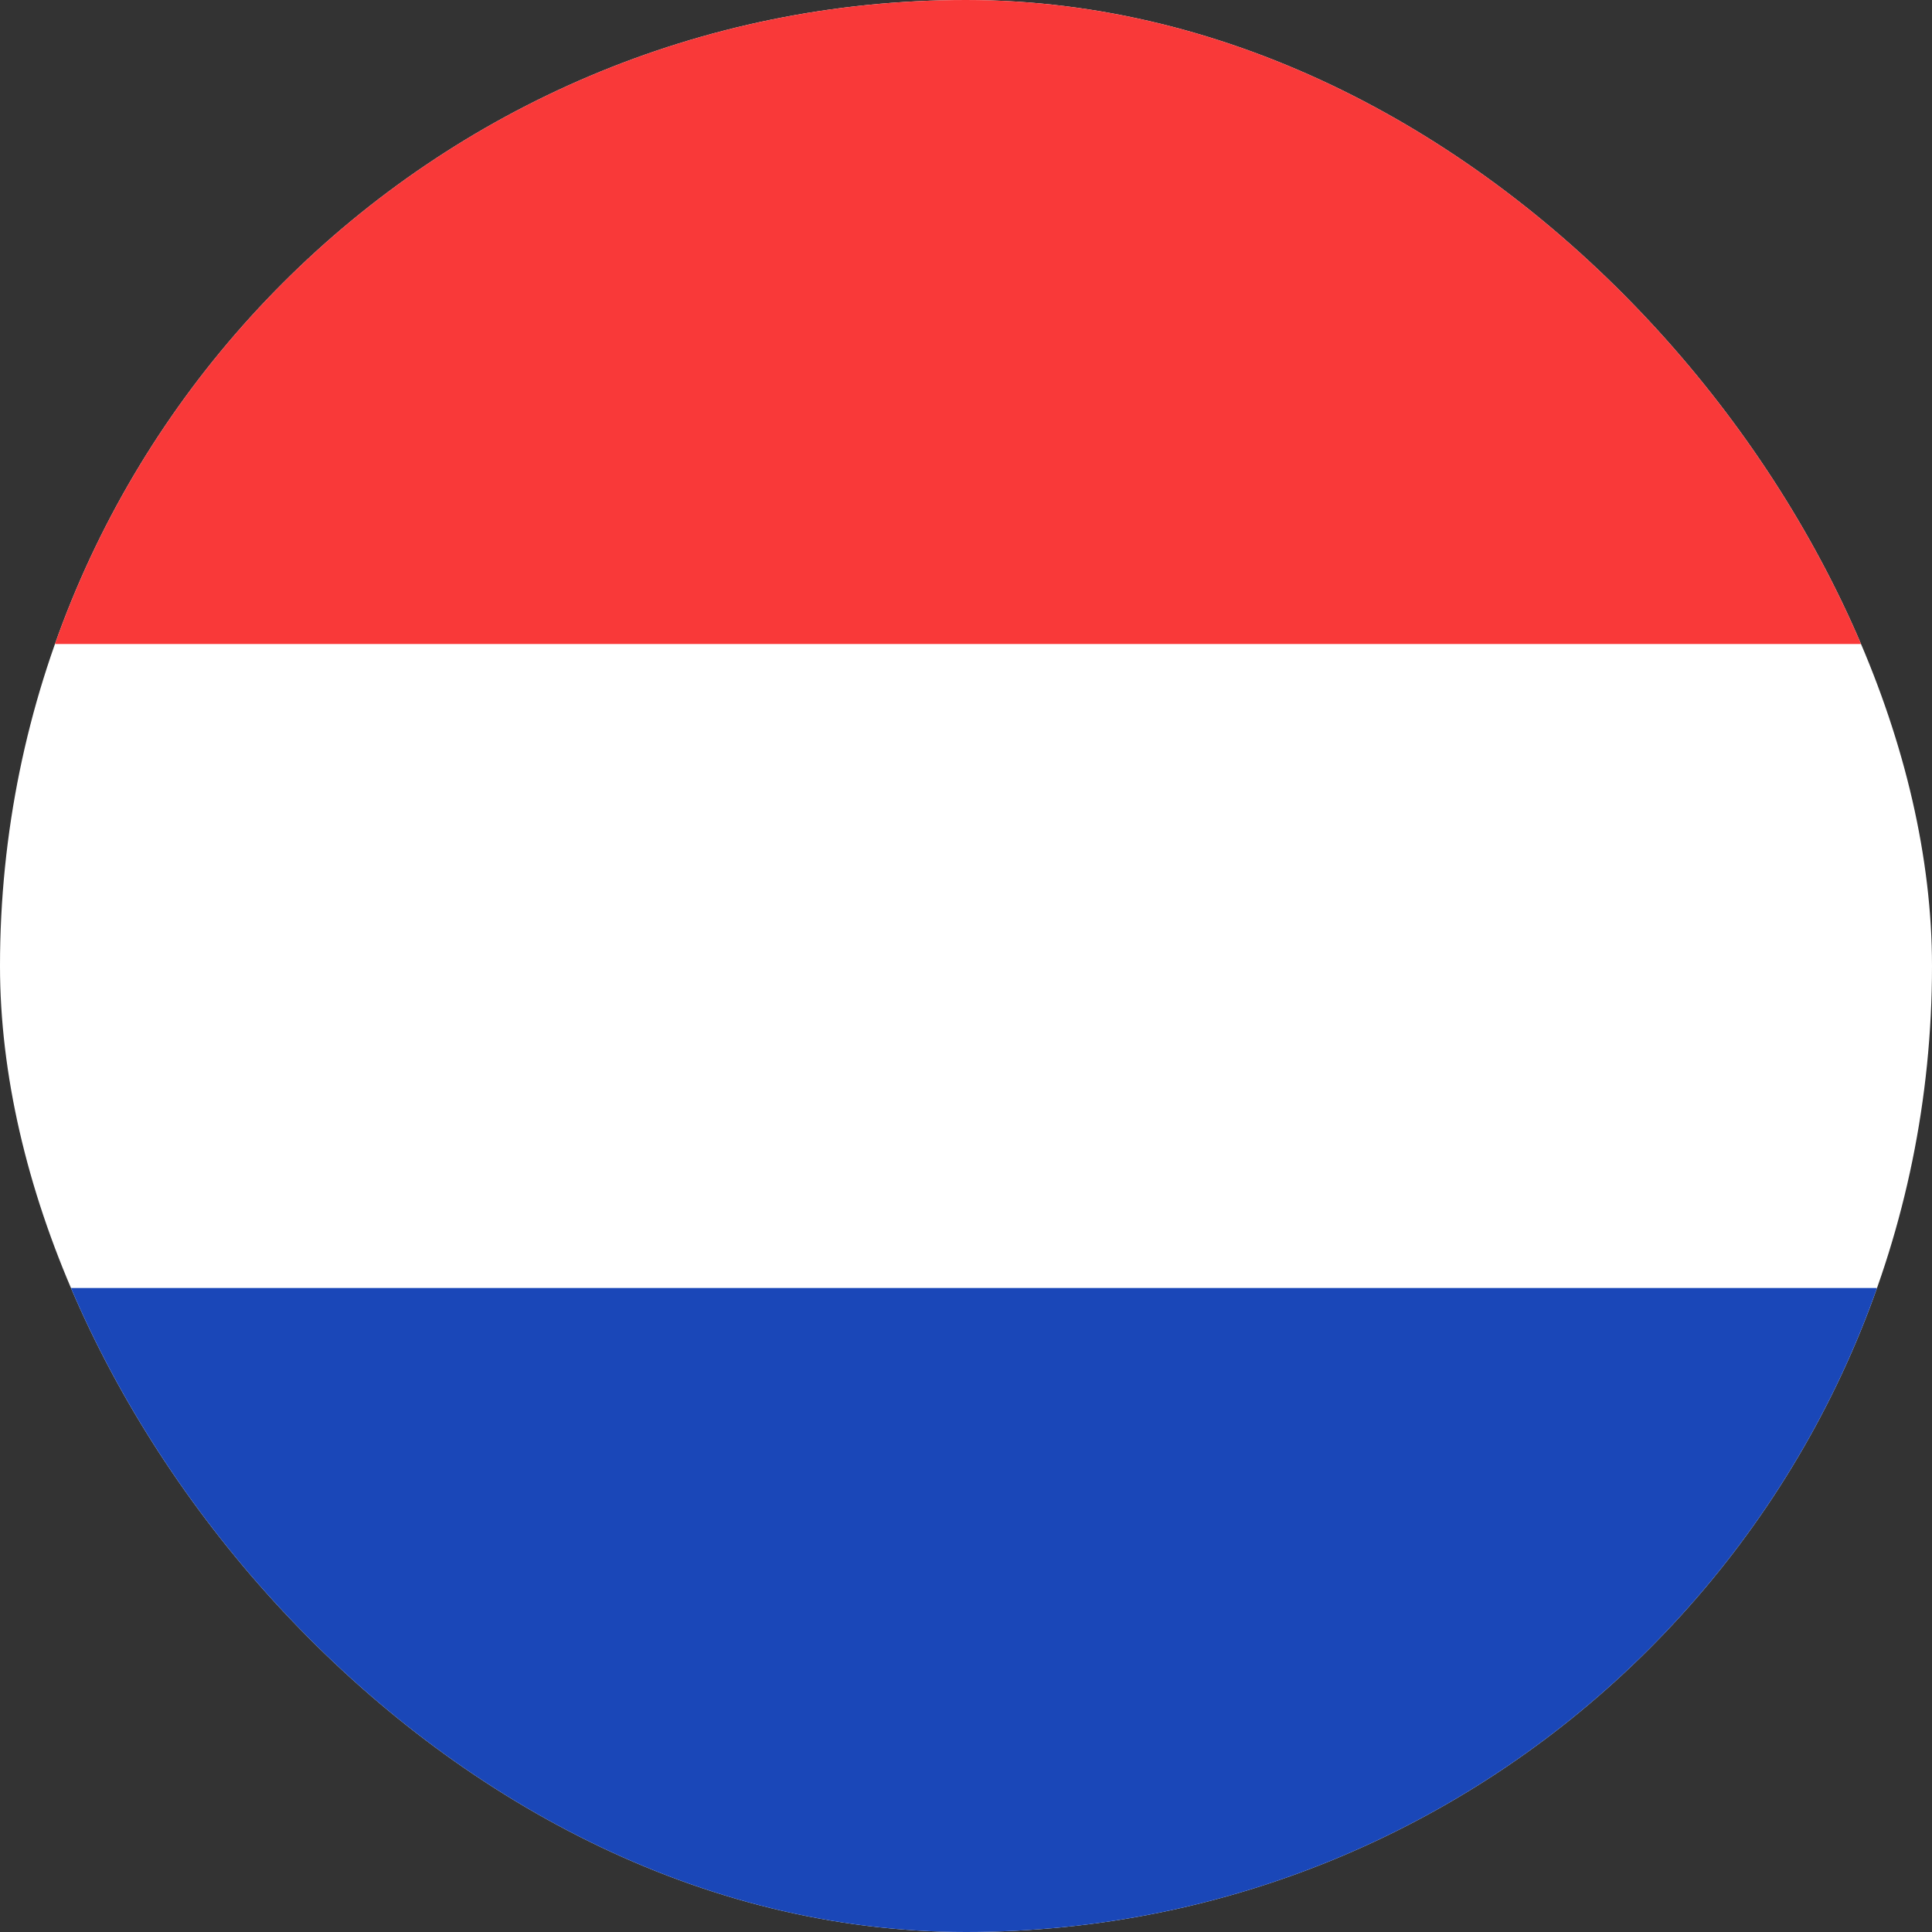
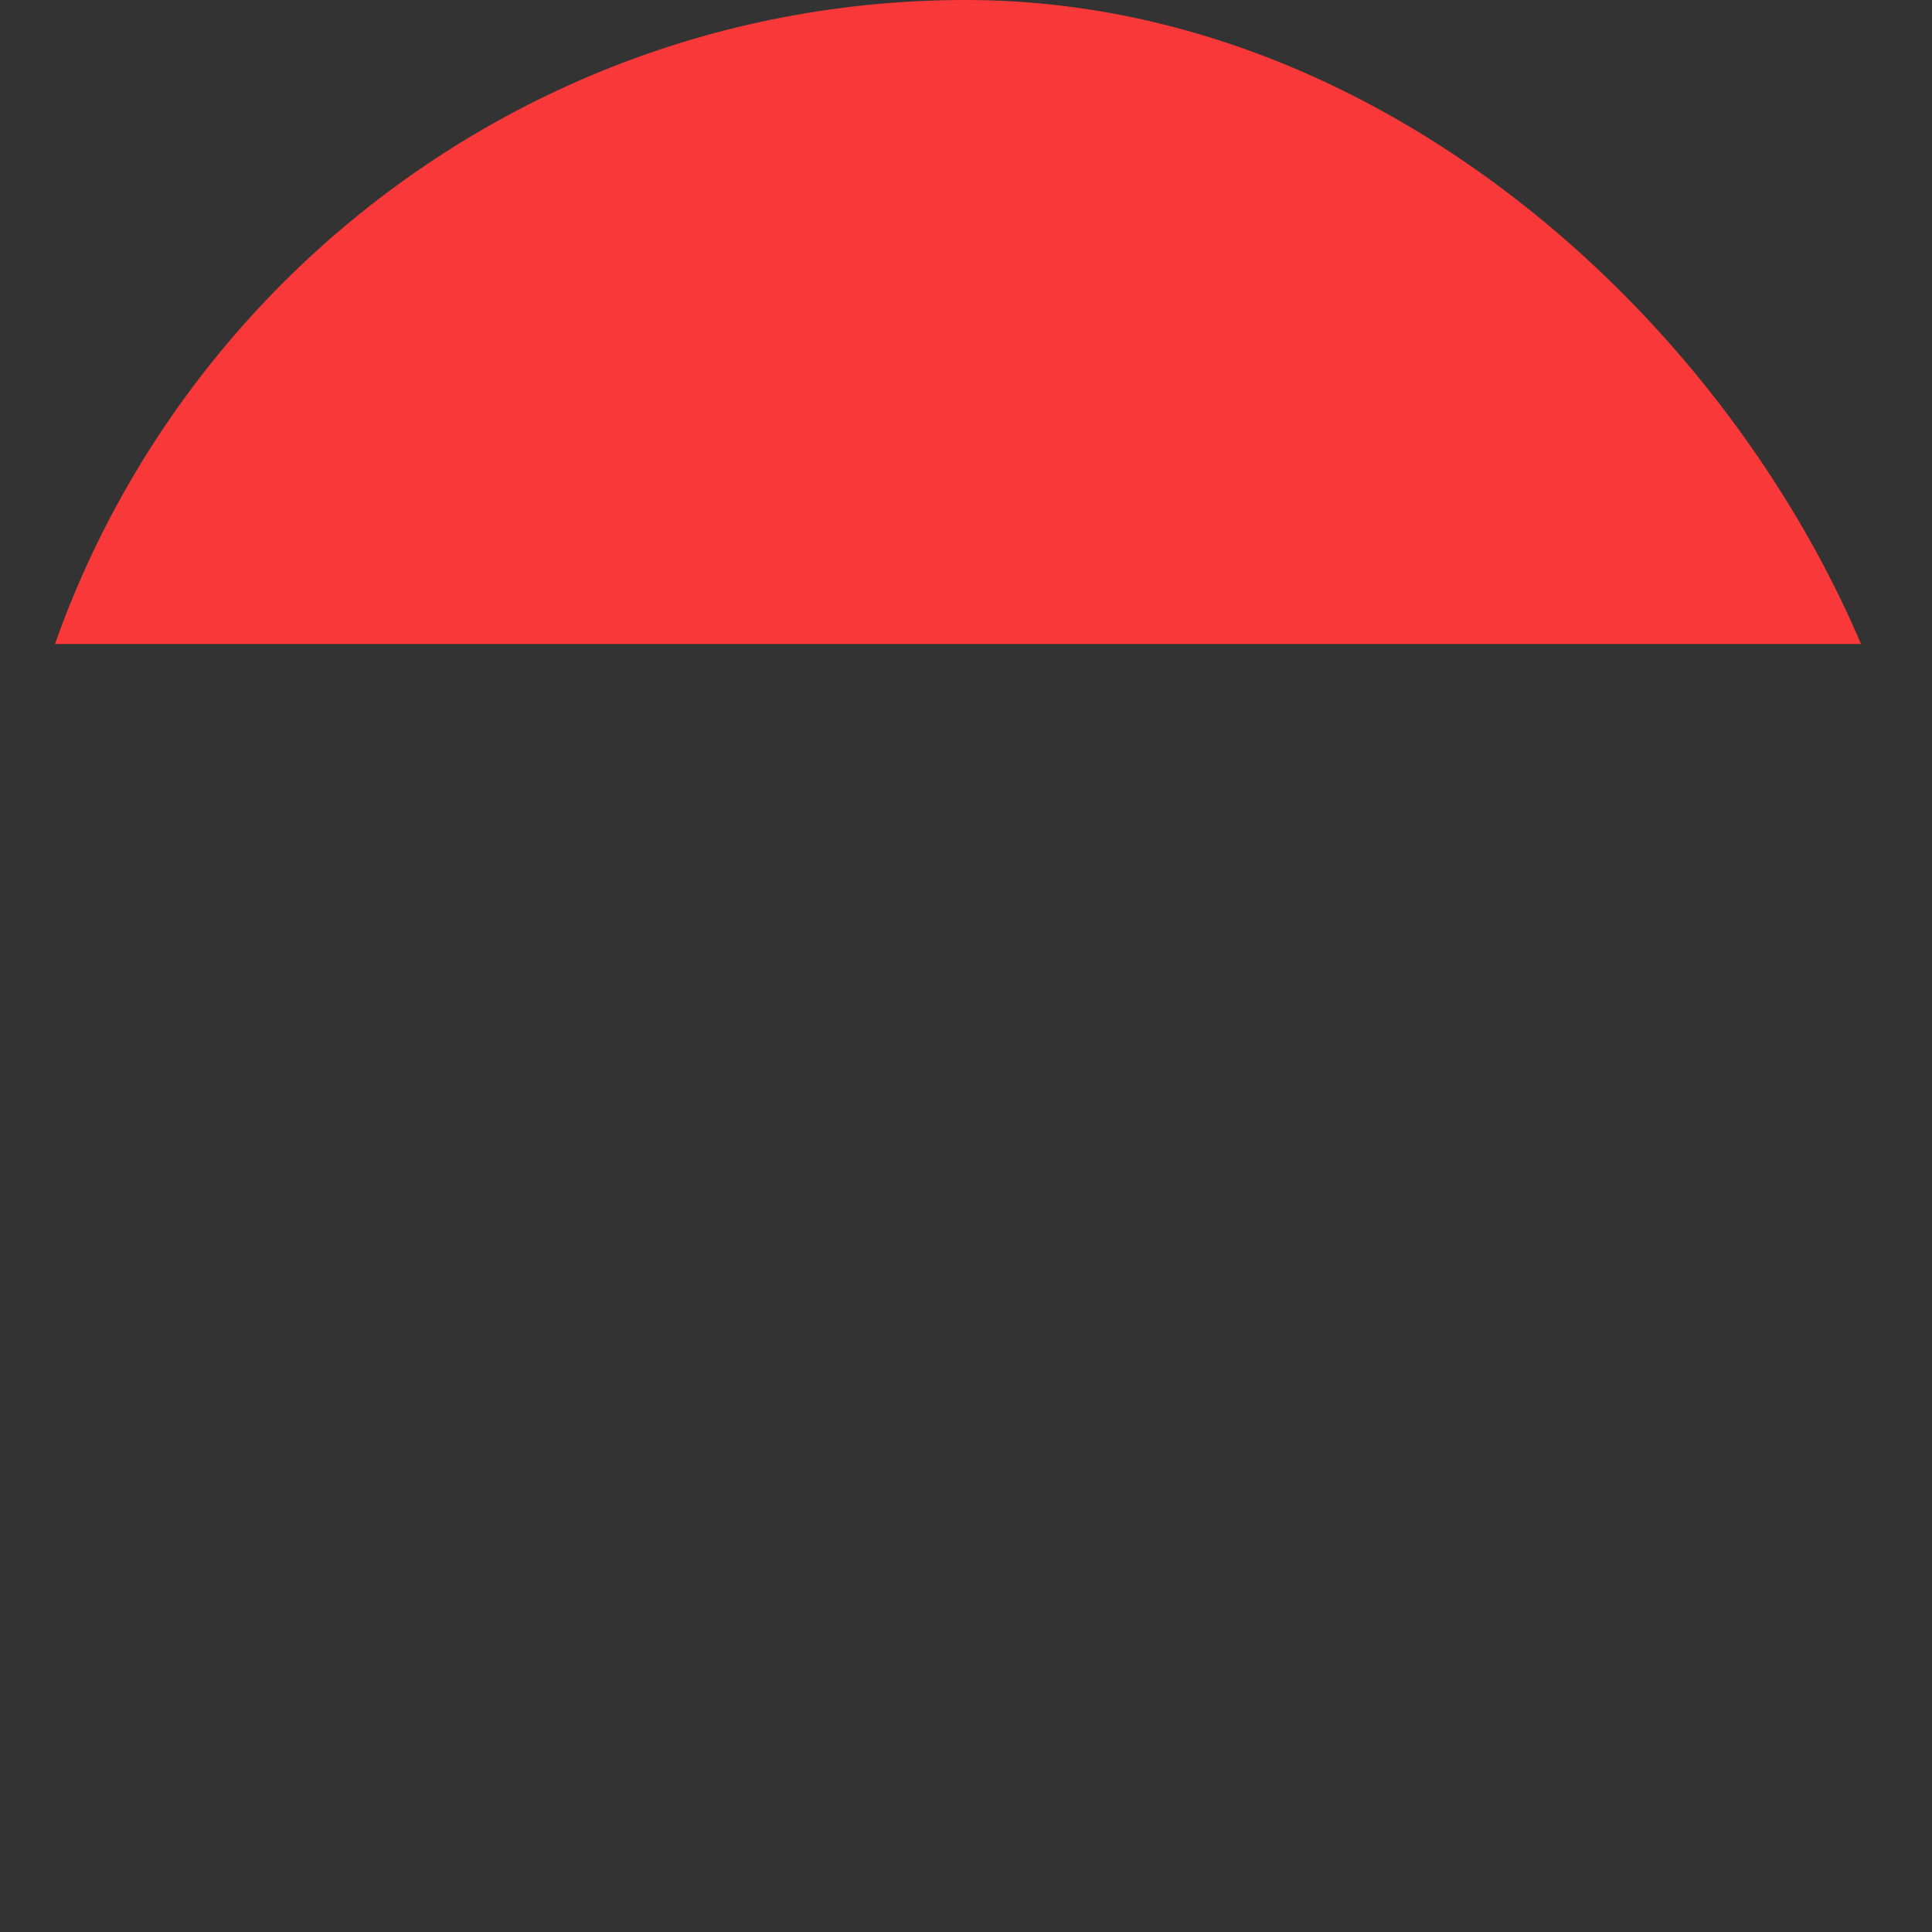
<svg xmlns="http://www.w3.org/2000/svg" width="36" height="36" viewBox="0 0 36 36" fill="none">
  <rect x="0" y="0" width="36" height="36" fill="#333333" stroke="none" />
  <g clip-path="url(#clip0_15568_40621)" id="Icon/Flags/NL">
-     <rect width="36" height="36" rx="18" fill="#fff" />
-     <path id="Vector" fill-rule="evenodd" clip-rule="evenodd" d="M-4.8 24h50.4v12H-4.8V24z" fill="#1A47B8" />
+     <path id="Vector" fill-rule="evenodd" clip-rule="evenodd" d="M-4.8 24h50.4v12V24z" fill="#1A47B8" />
    <path id="Vector_2" fill-rule="evenodd" clip-rule="evenodd" d="M-4.8 0h50.4v12H-4.8V0z" fill="#F93939" />
  </g>
  <defs>
    <clipPath id="clip0_15568_40621">
      <rect width="36" height="36" rx="18" fill="#fff" />
    </clipPath>
  </defs>
</svg>